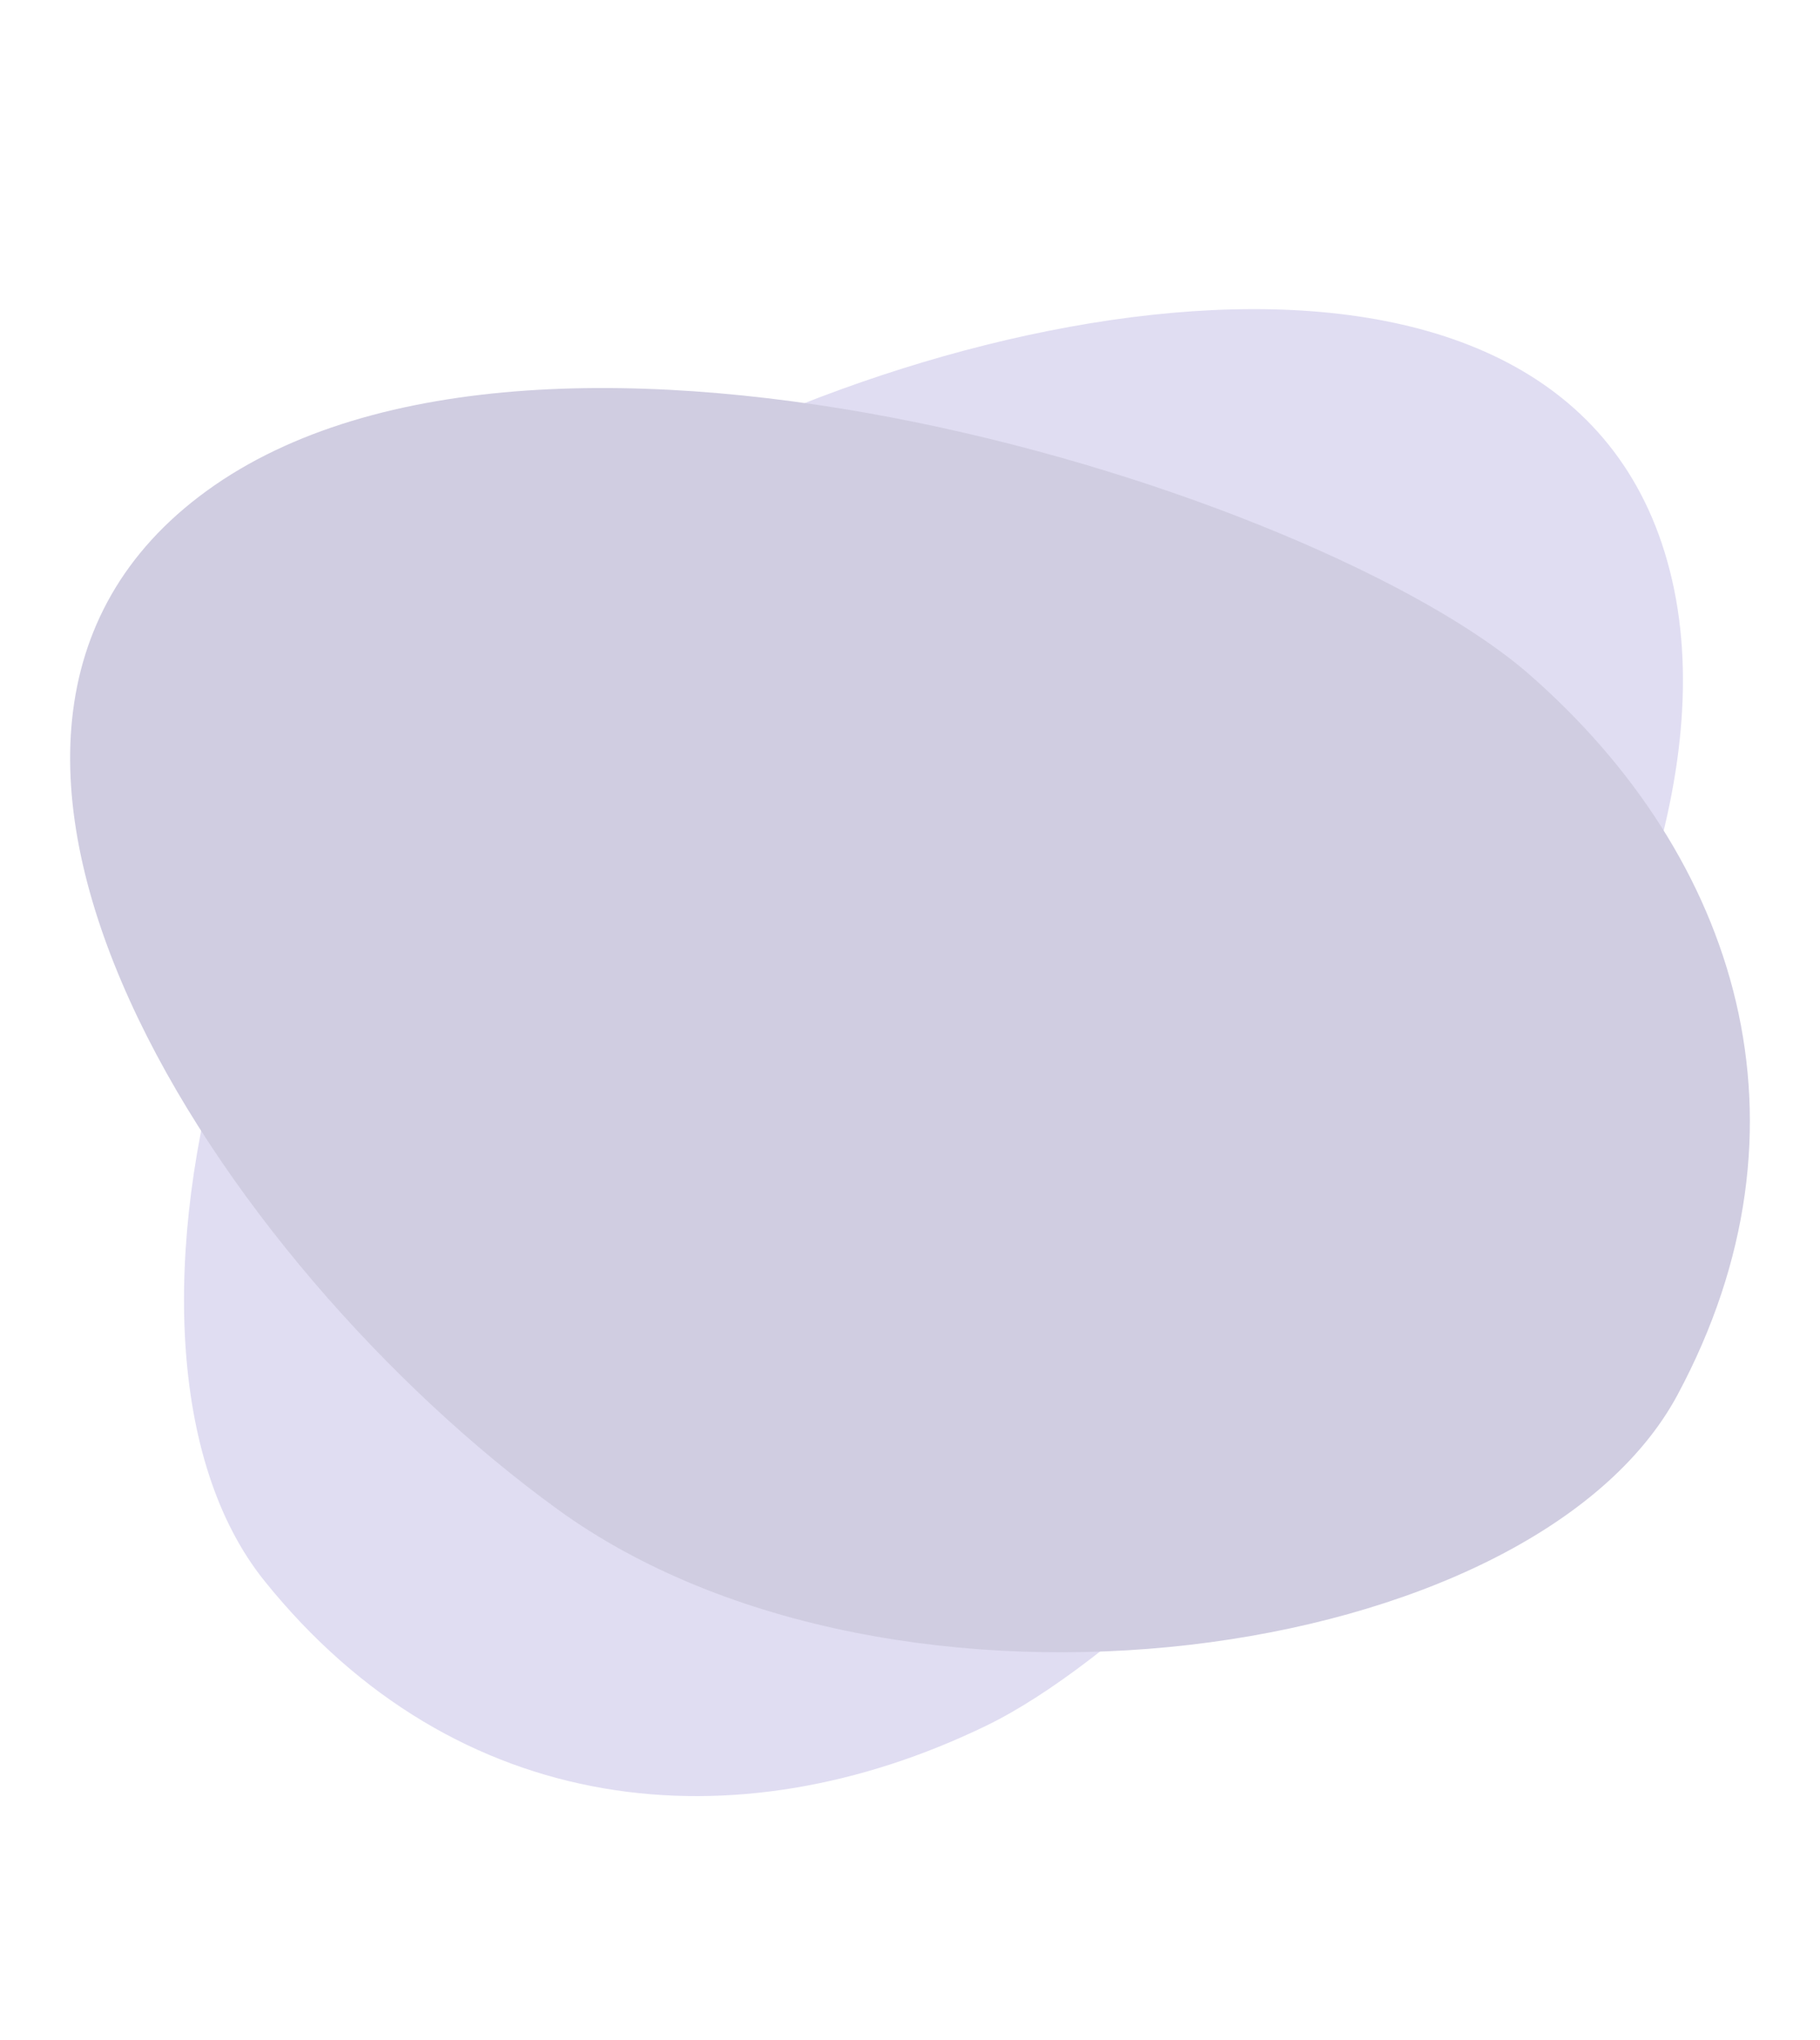
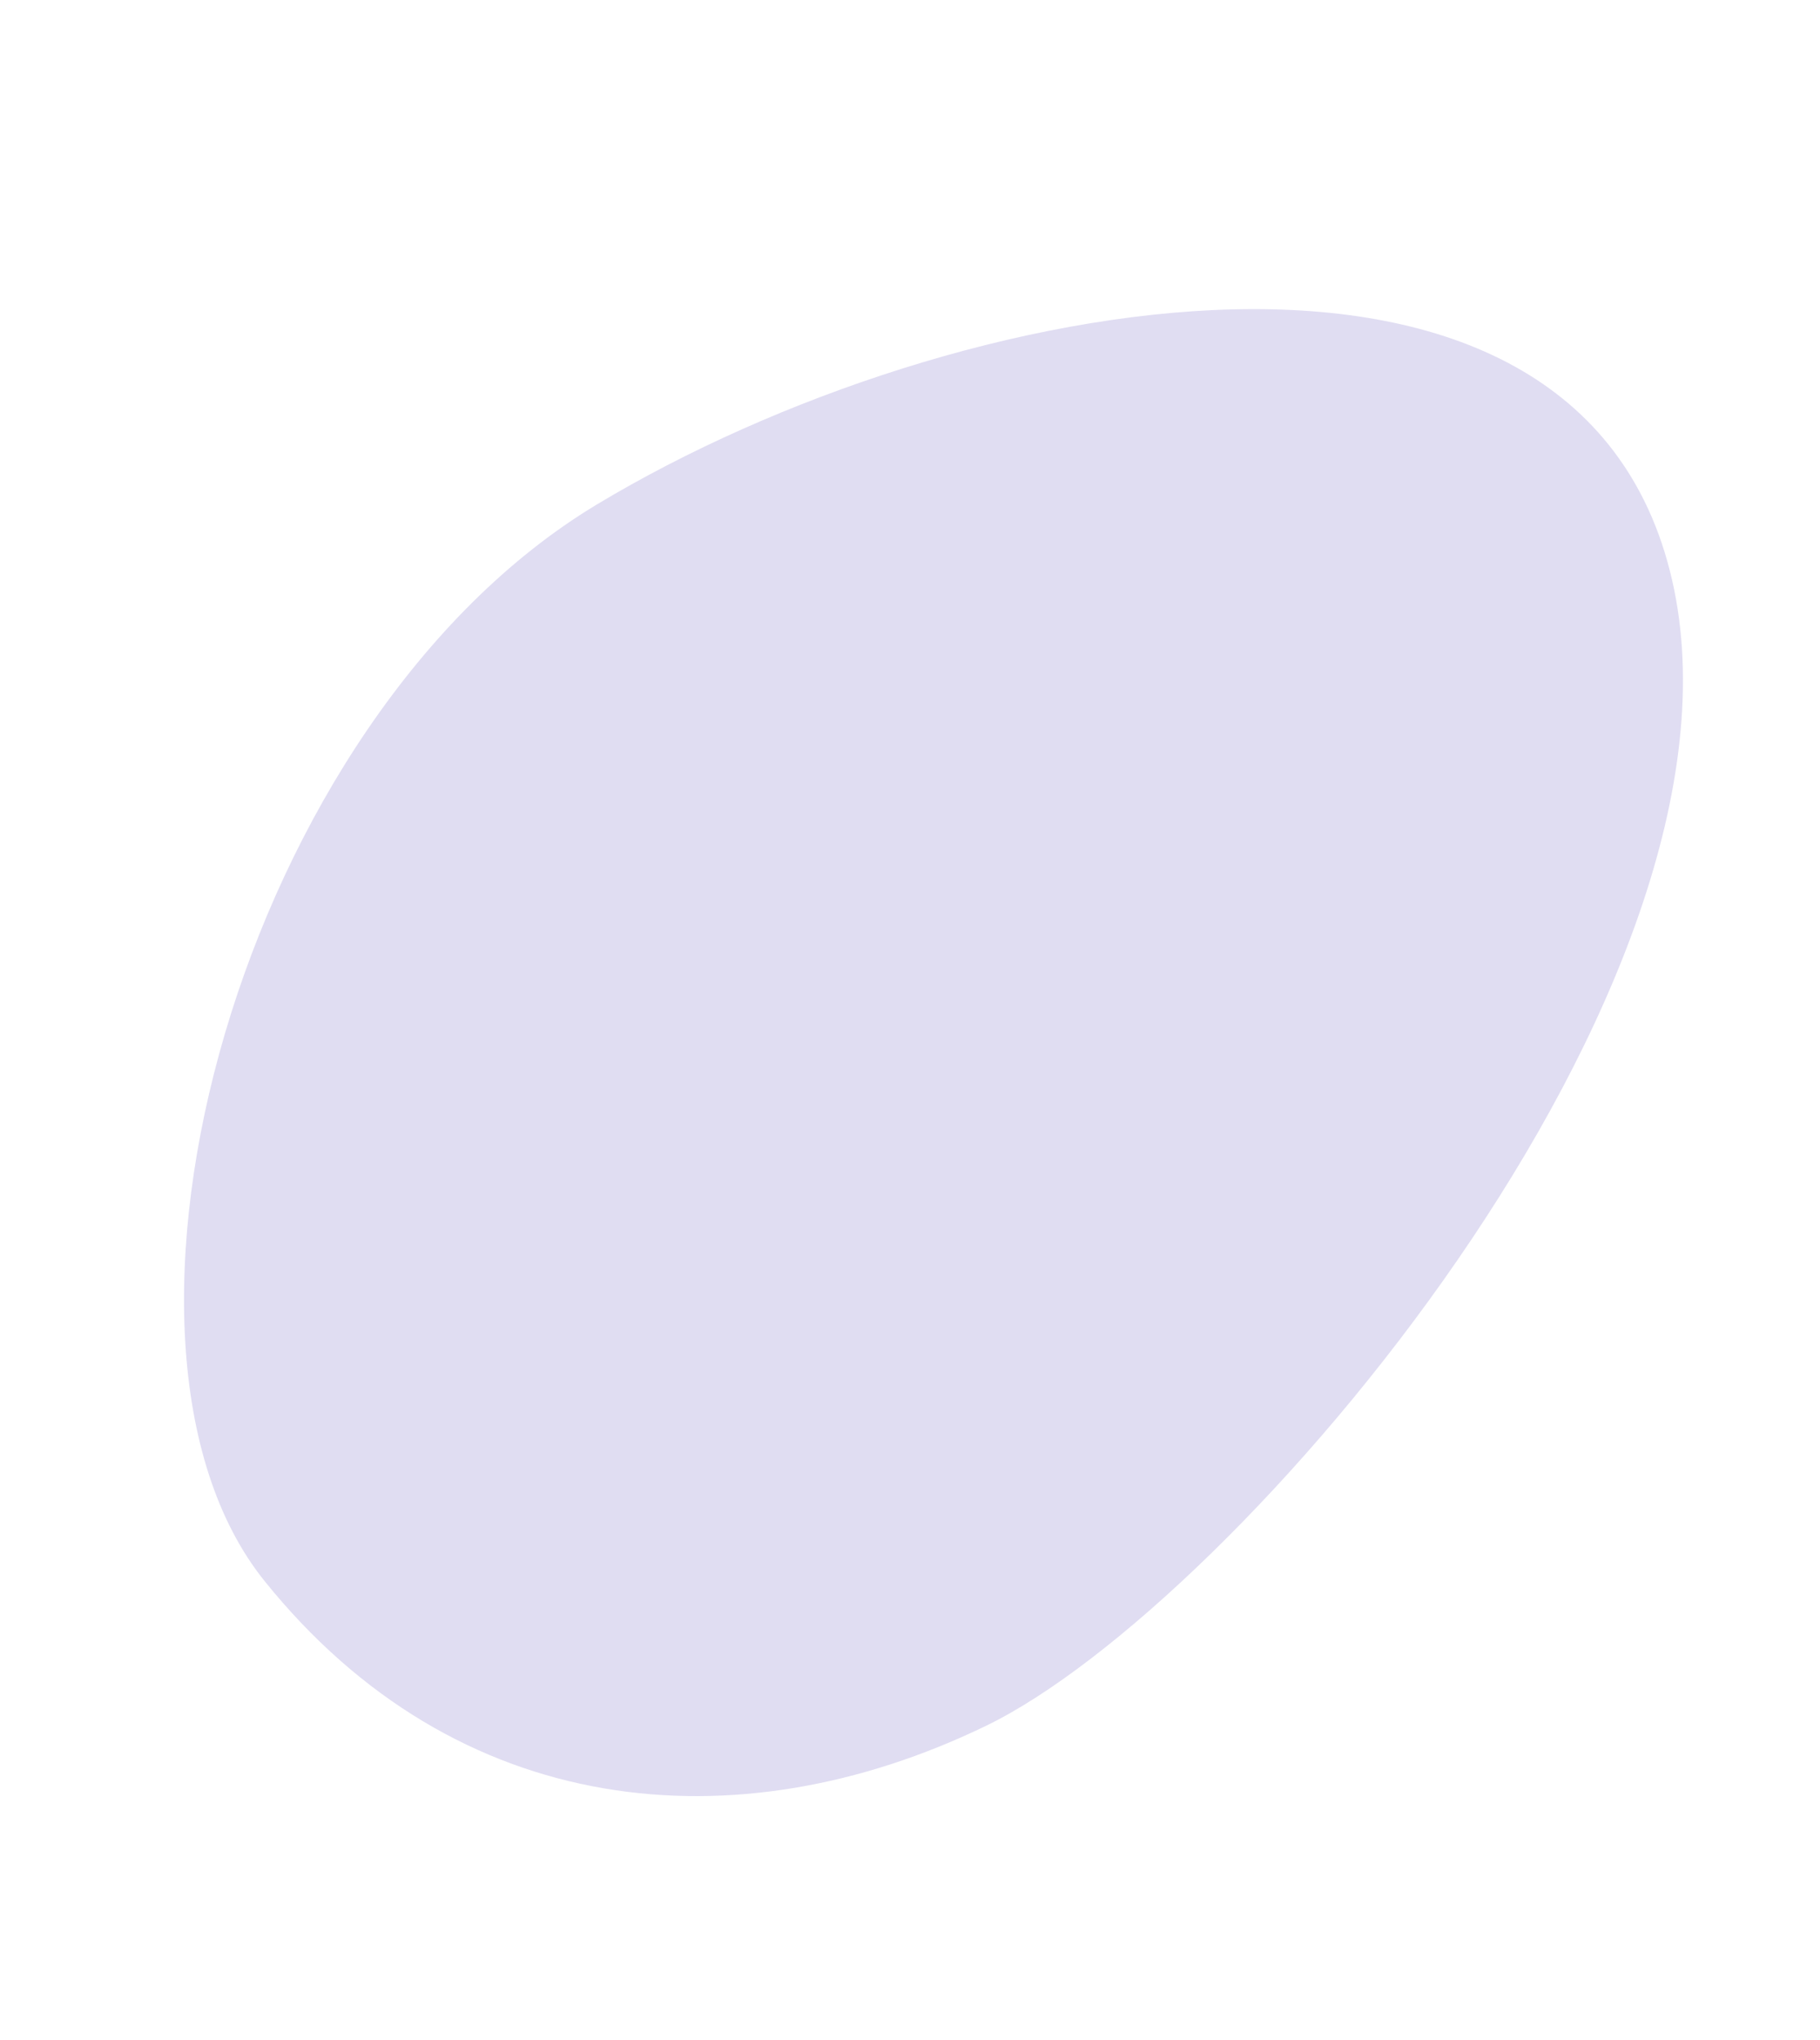
<svg xmlns="http://www.w3.org/2000/svg" width="986.235" height="1105.536" viewBox="0 0 986.235 1105.536">
  <defs>
    <style>.a{fill:#e0ddf2;}.b{fill:#d0cde1;}</style>
  </defs>
  <g transform="translate(-835.926 -1792.072)">
    <path class="a" d="M0,0C182.5-132.5,603.168.372,716.482,99.391s158.885,244.25,80.5,390.432-424.493,194.52-606.993,62.02S-182.5,132.5,0,0Z" transform="matrix(-0.391, 0.921, -0.921, -0.391, 1741.966, 2106.165)" />
-     <path class="b" d="M0,0C182.5-132.5,603.168.372,716.482,99.391s158.885,244.25,80.5,390.432-424.493,194.52-606.993,62.02S-182.5,132.5,0,0Z" transform="translate(948 2058)" />
  </g>
</svg>